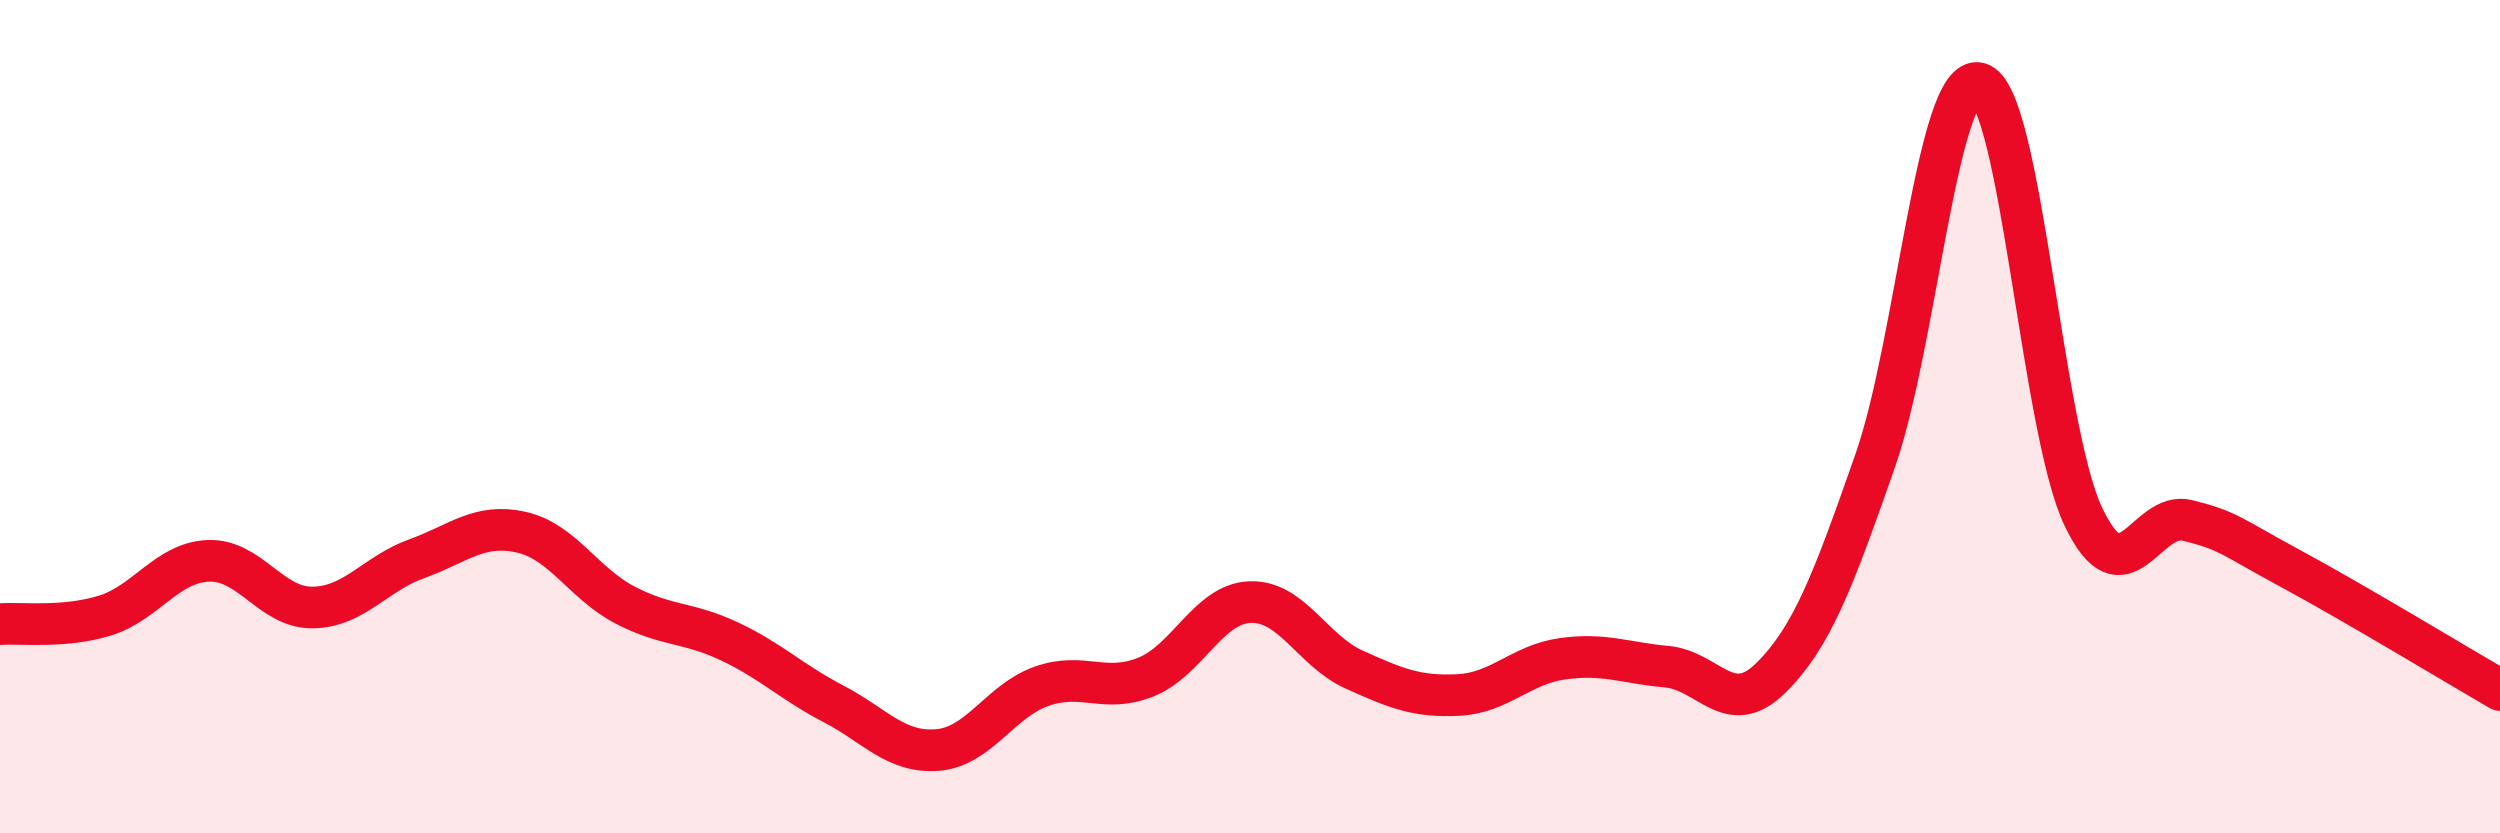
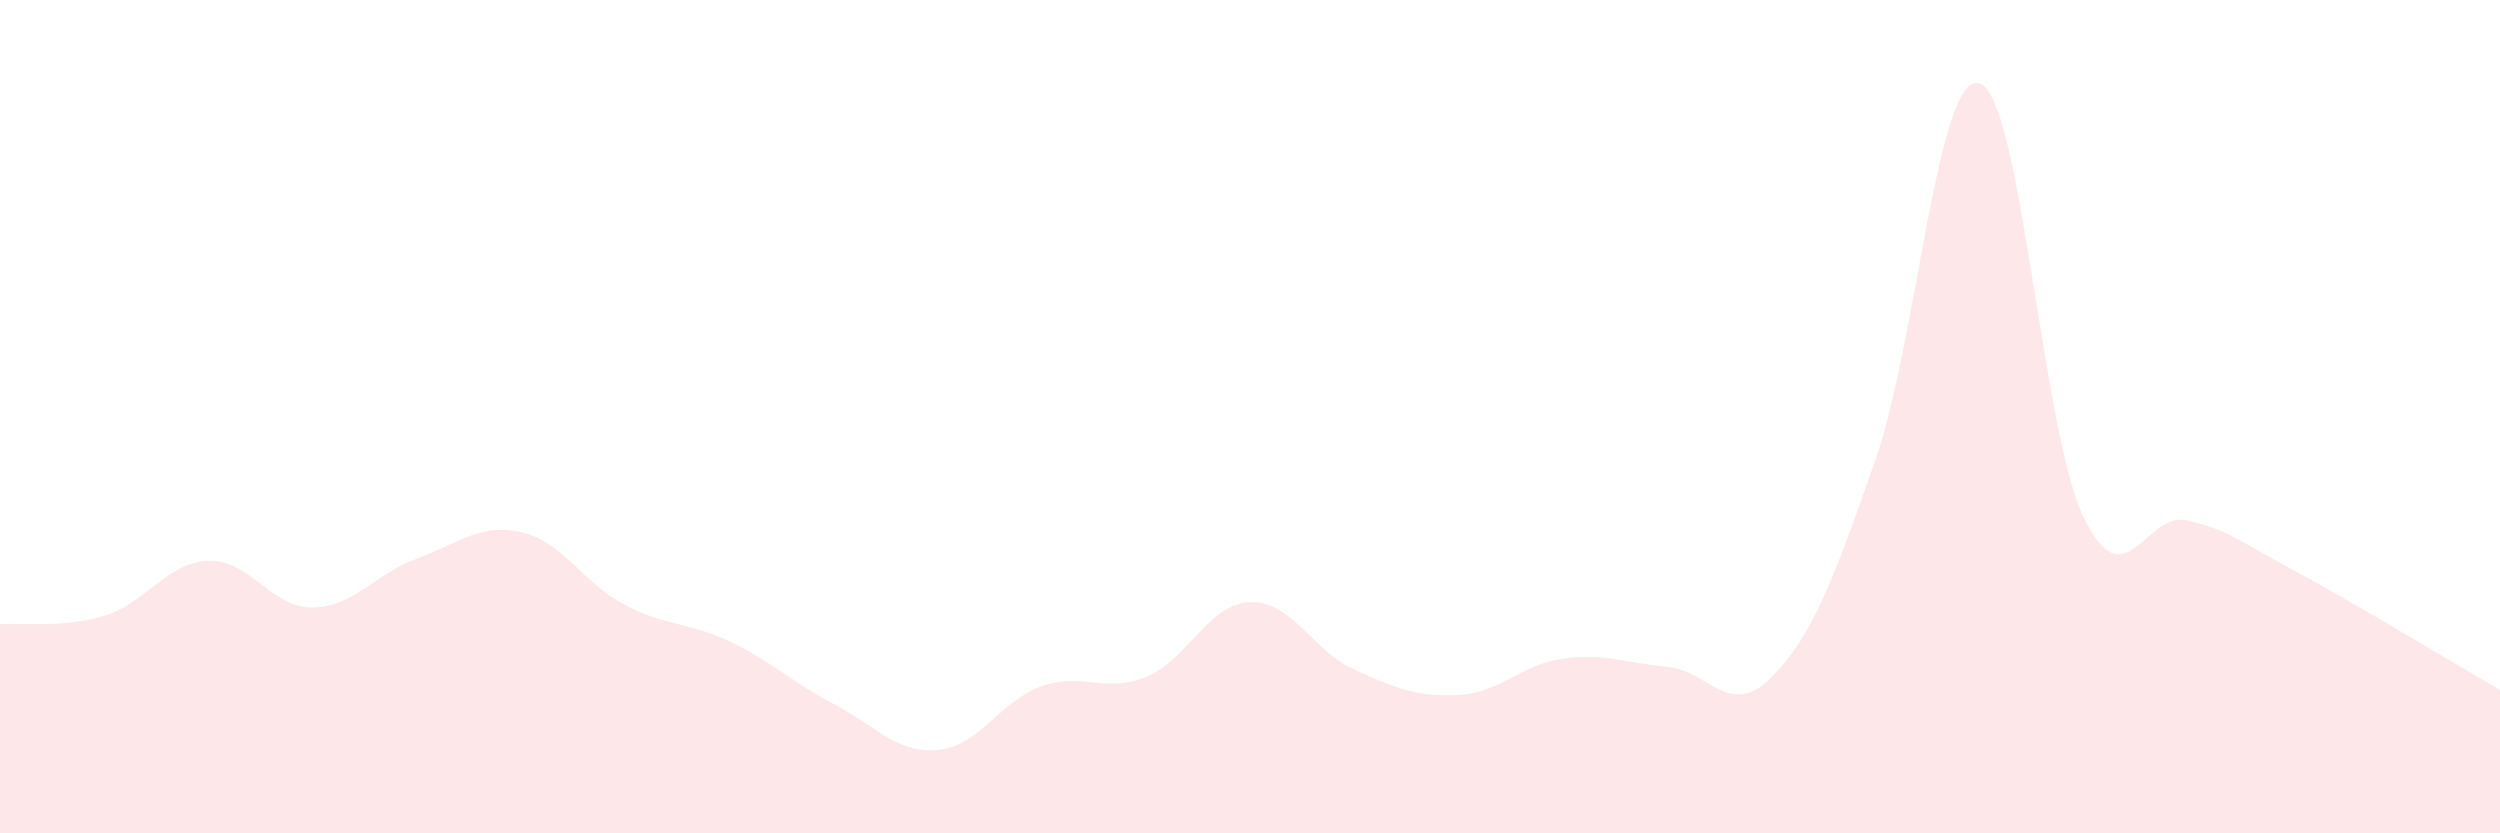
<svg xmlns="http://www.w3.org/2000/svg" width="60" height="20" viewBox="0 0 60 20">
  <path d="M 0,14.98 C 0.5,14.94 1.5,15.08 2.5,14.78 C 3.5,14.48 4,13.5 5,13.46 C 6,13.42 6.5,14.59 7.5,14.58 C 8.5,14.57 9,13.77 10,13.41 C 11,13.05 11.5,12.55 12.5,12.77 C 13.5,12.99 14,14 15,14.52 C 16,15.04 16.5,14.92 17.5,15.39 C 18.5,15.86 19,16.37 20,16.89 C 21,17.41 21.5,18.08 22.5,18 C 23.5,17.92 24,16.82 25,16.47 C 26,16.12 26.5,16.65 27.5,16.25 C 28.5,15.85 29,14.49 30,14.45 C 31,14.41 31.5,15.62 32.5,16.07 C 33.5,16.52 34,16.73 35,16.68 C 36,16.63 36.5,15.95 37.5,15.81 C 38.5,15.67 39,15.91 40,16 C 41,16.09 41.5,17.26 42.5,16.27 C 43.5,15.28 44,13.92 45,11.07 C 46,8.22 46.5,1.73 47.5,2 C 48.5,2.27 49,10.3 50,12.4 C 51,14.5 51.5,12.24 52.5,12.49 C 53.5,12.74 53.5,12.85 55,13.66 C 56.5,14.47 59,15.98 60,16.56L60 20L0 20Z" fill="#EB0A25" opacity="0.1" stroke-linecap="round" stroke-linejoin="round" />
-   <path d="M 0,14.98 C 0.5,14.94 1.5,15.08 2.5,14.78 C 3.5,14.48 4,13.5 5,13.46 C 6,13.42 6.5,14.59 7.5,14.58 C 8.5,14.57 9,13.77 10,13.41 C 11,13.05 11.5,12.55 12.5,12.77 C 13.5,12.99 14,14 15,14.52 C 16,15.04 16.5,14.92 17.5,15.39 C 18.5,15.86 19,16.37 20,16.89 C 21,17.41 21.5,18.08 22.5,18 C 23.5,17.92 24,16.82 25,16.47 C 26,16.12 26.5,16.65 27.5,16.25 C 28.5,15.85 29,14.49 30,14.45 C 31,14.41 31.5,15.62 32.5,16.07 C 33.5,16.52 34,16.73 35,16.68 C 36,16.63 36.5,15.95 37.5,15.81 C 38.5,15.67 39,15.91 40,16 C 41,16.09 41.5,17.26 42.5,16.27 C 43.5,15.28 44,13.92 45,11.07 C 46,8.22 46.5,1.73 47.5,2 C 48.5,2.27 49,10.3 50,12.4 C 51,14.5 51.5,12.24 52.5,12.49 C 53.5,12.74 53.5,12.85 55,13.66 C 56.5,14.47 59,15.98 60,16.56" stroke="#EB0A25" stroke-width="1" fill="none" stroke-linecap="round" stroke-linejoin="round" />
</svg>